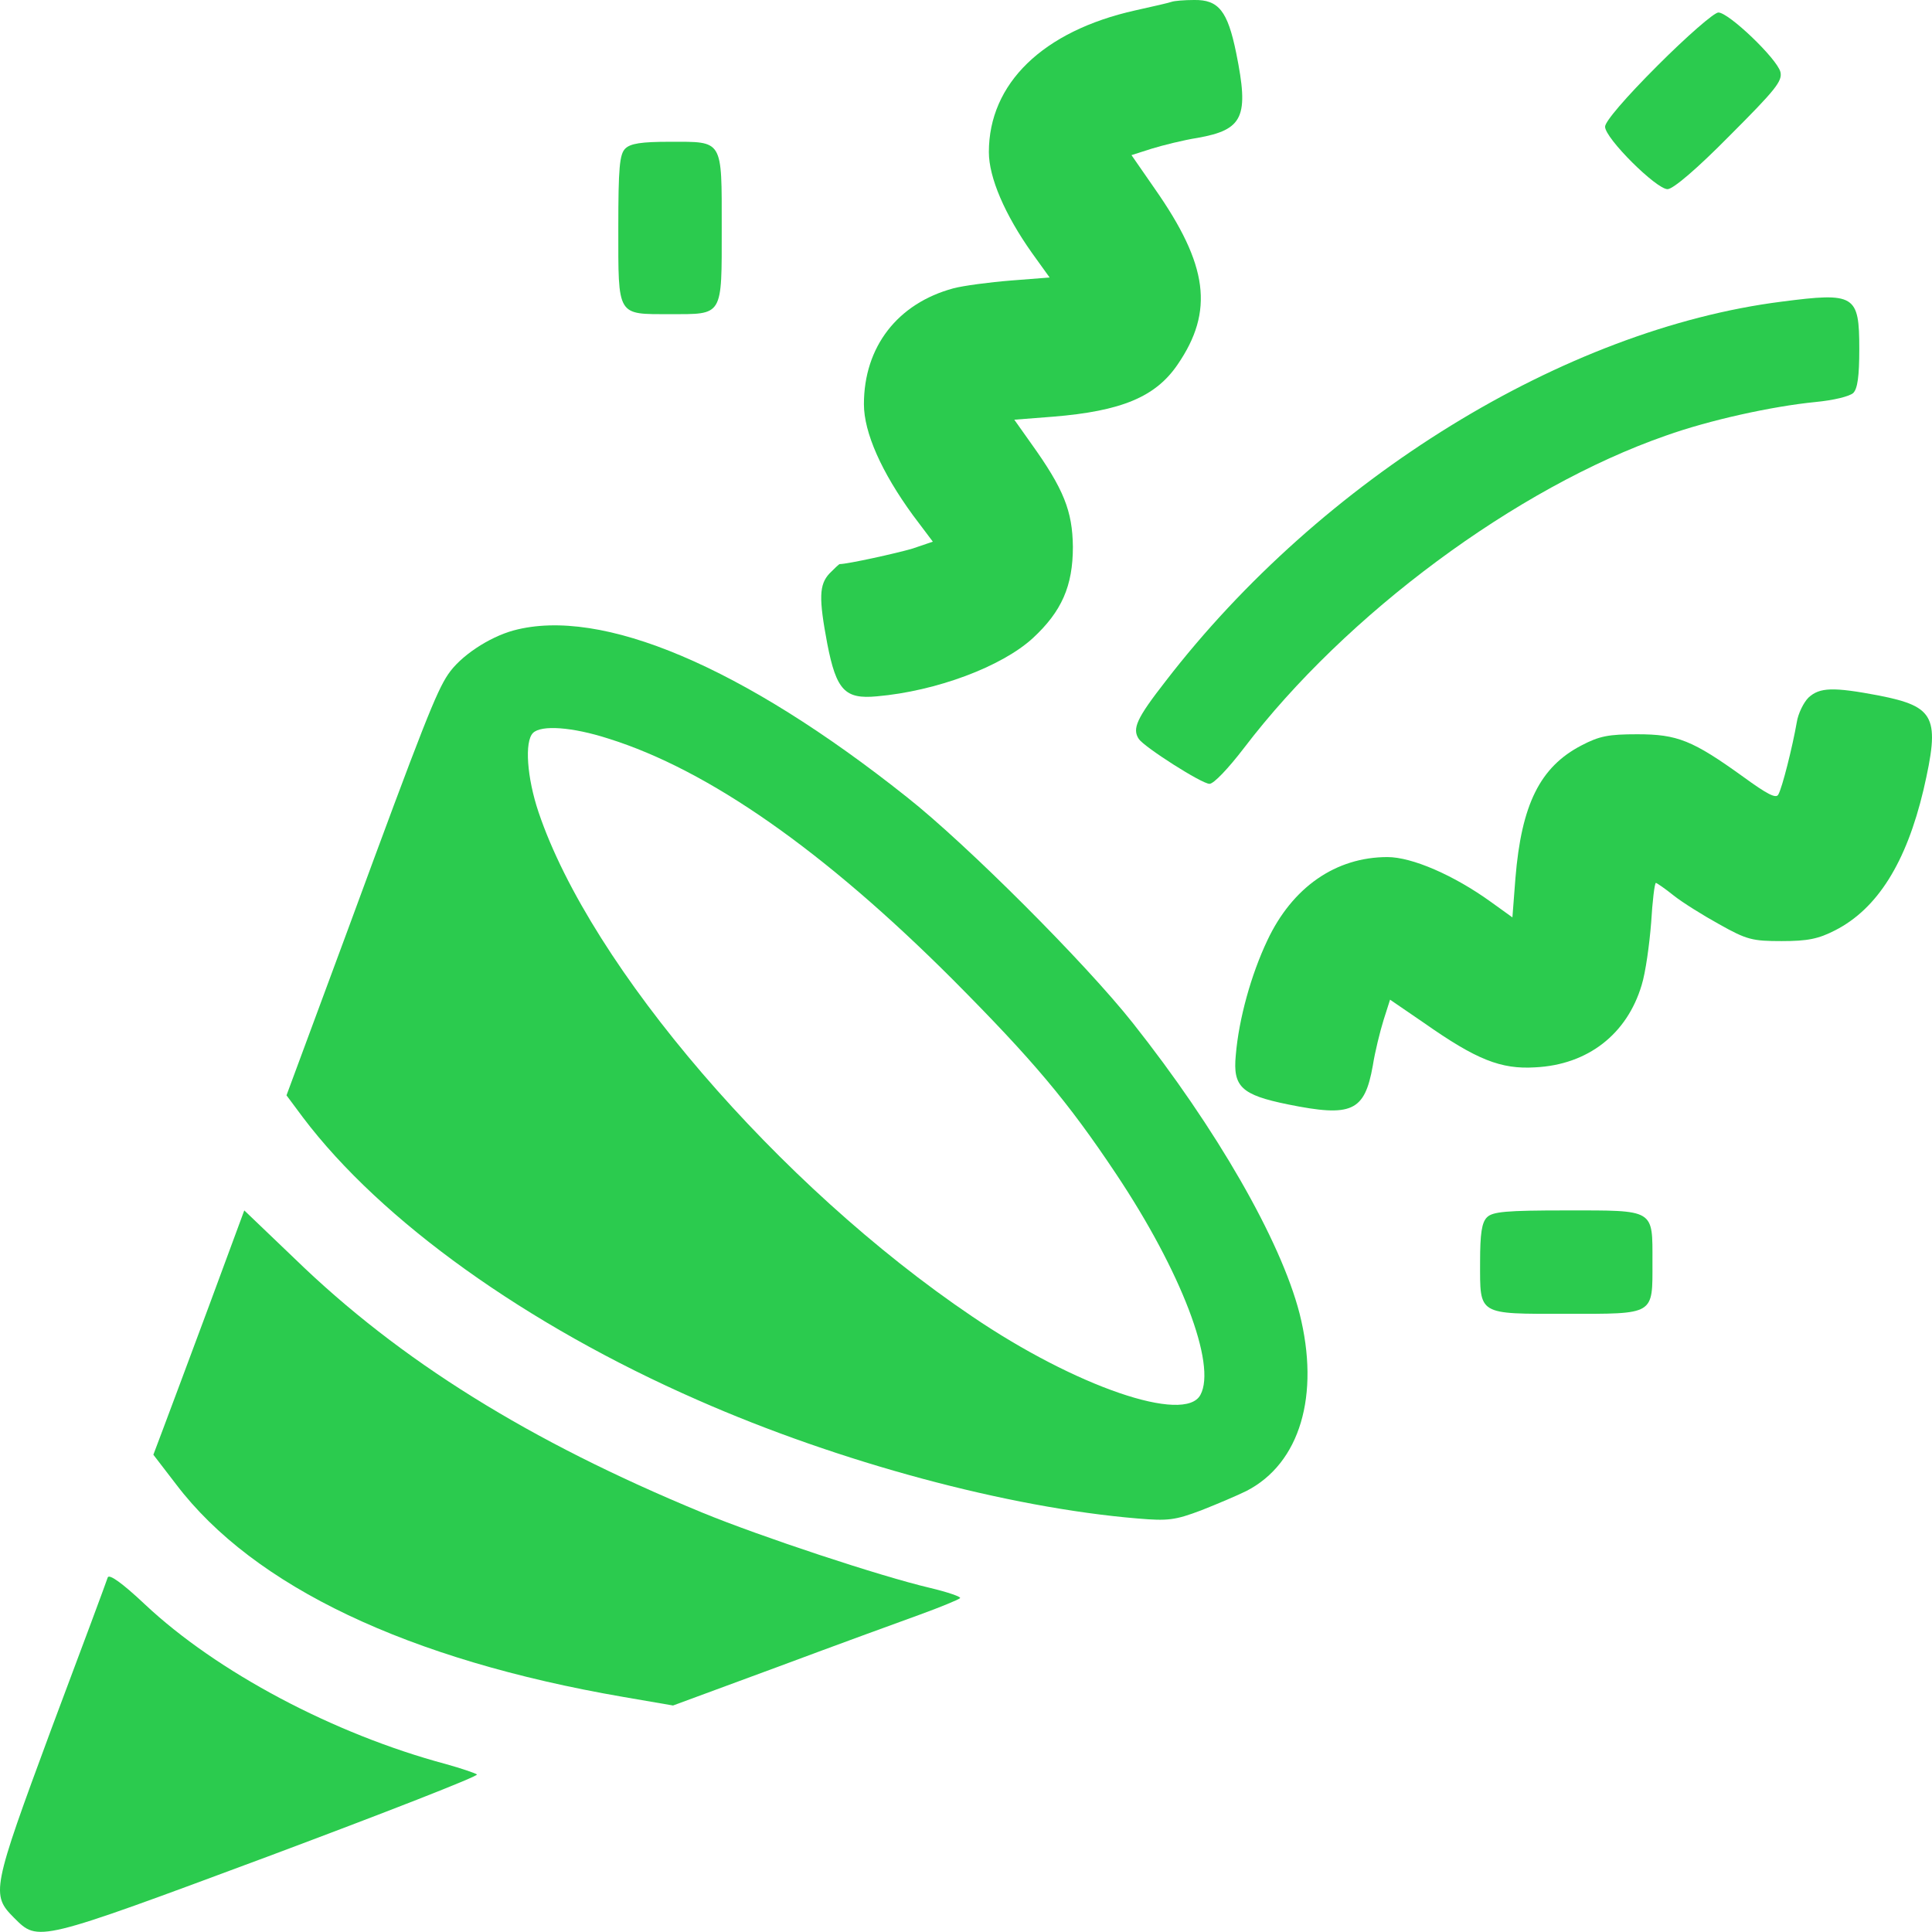
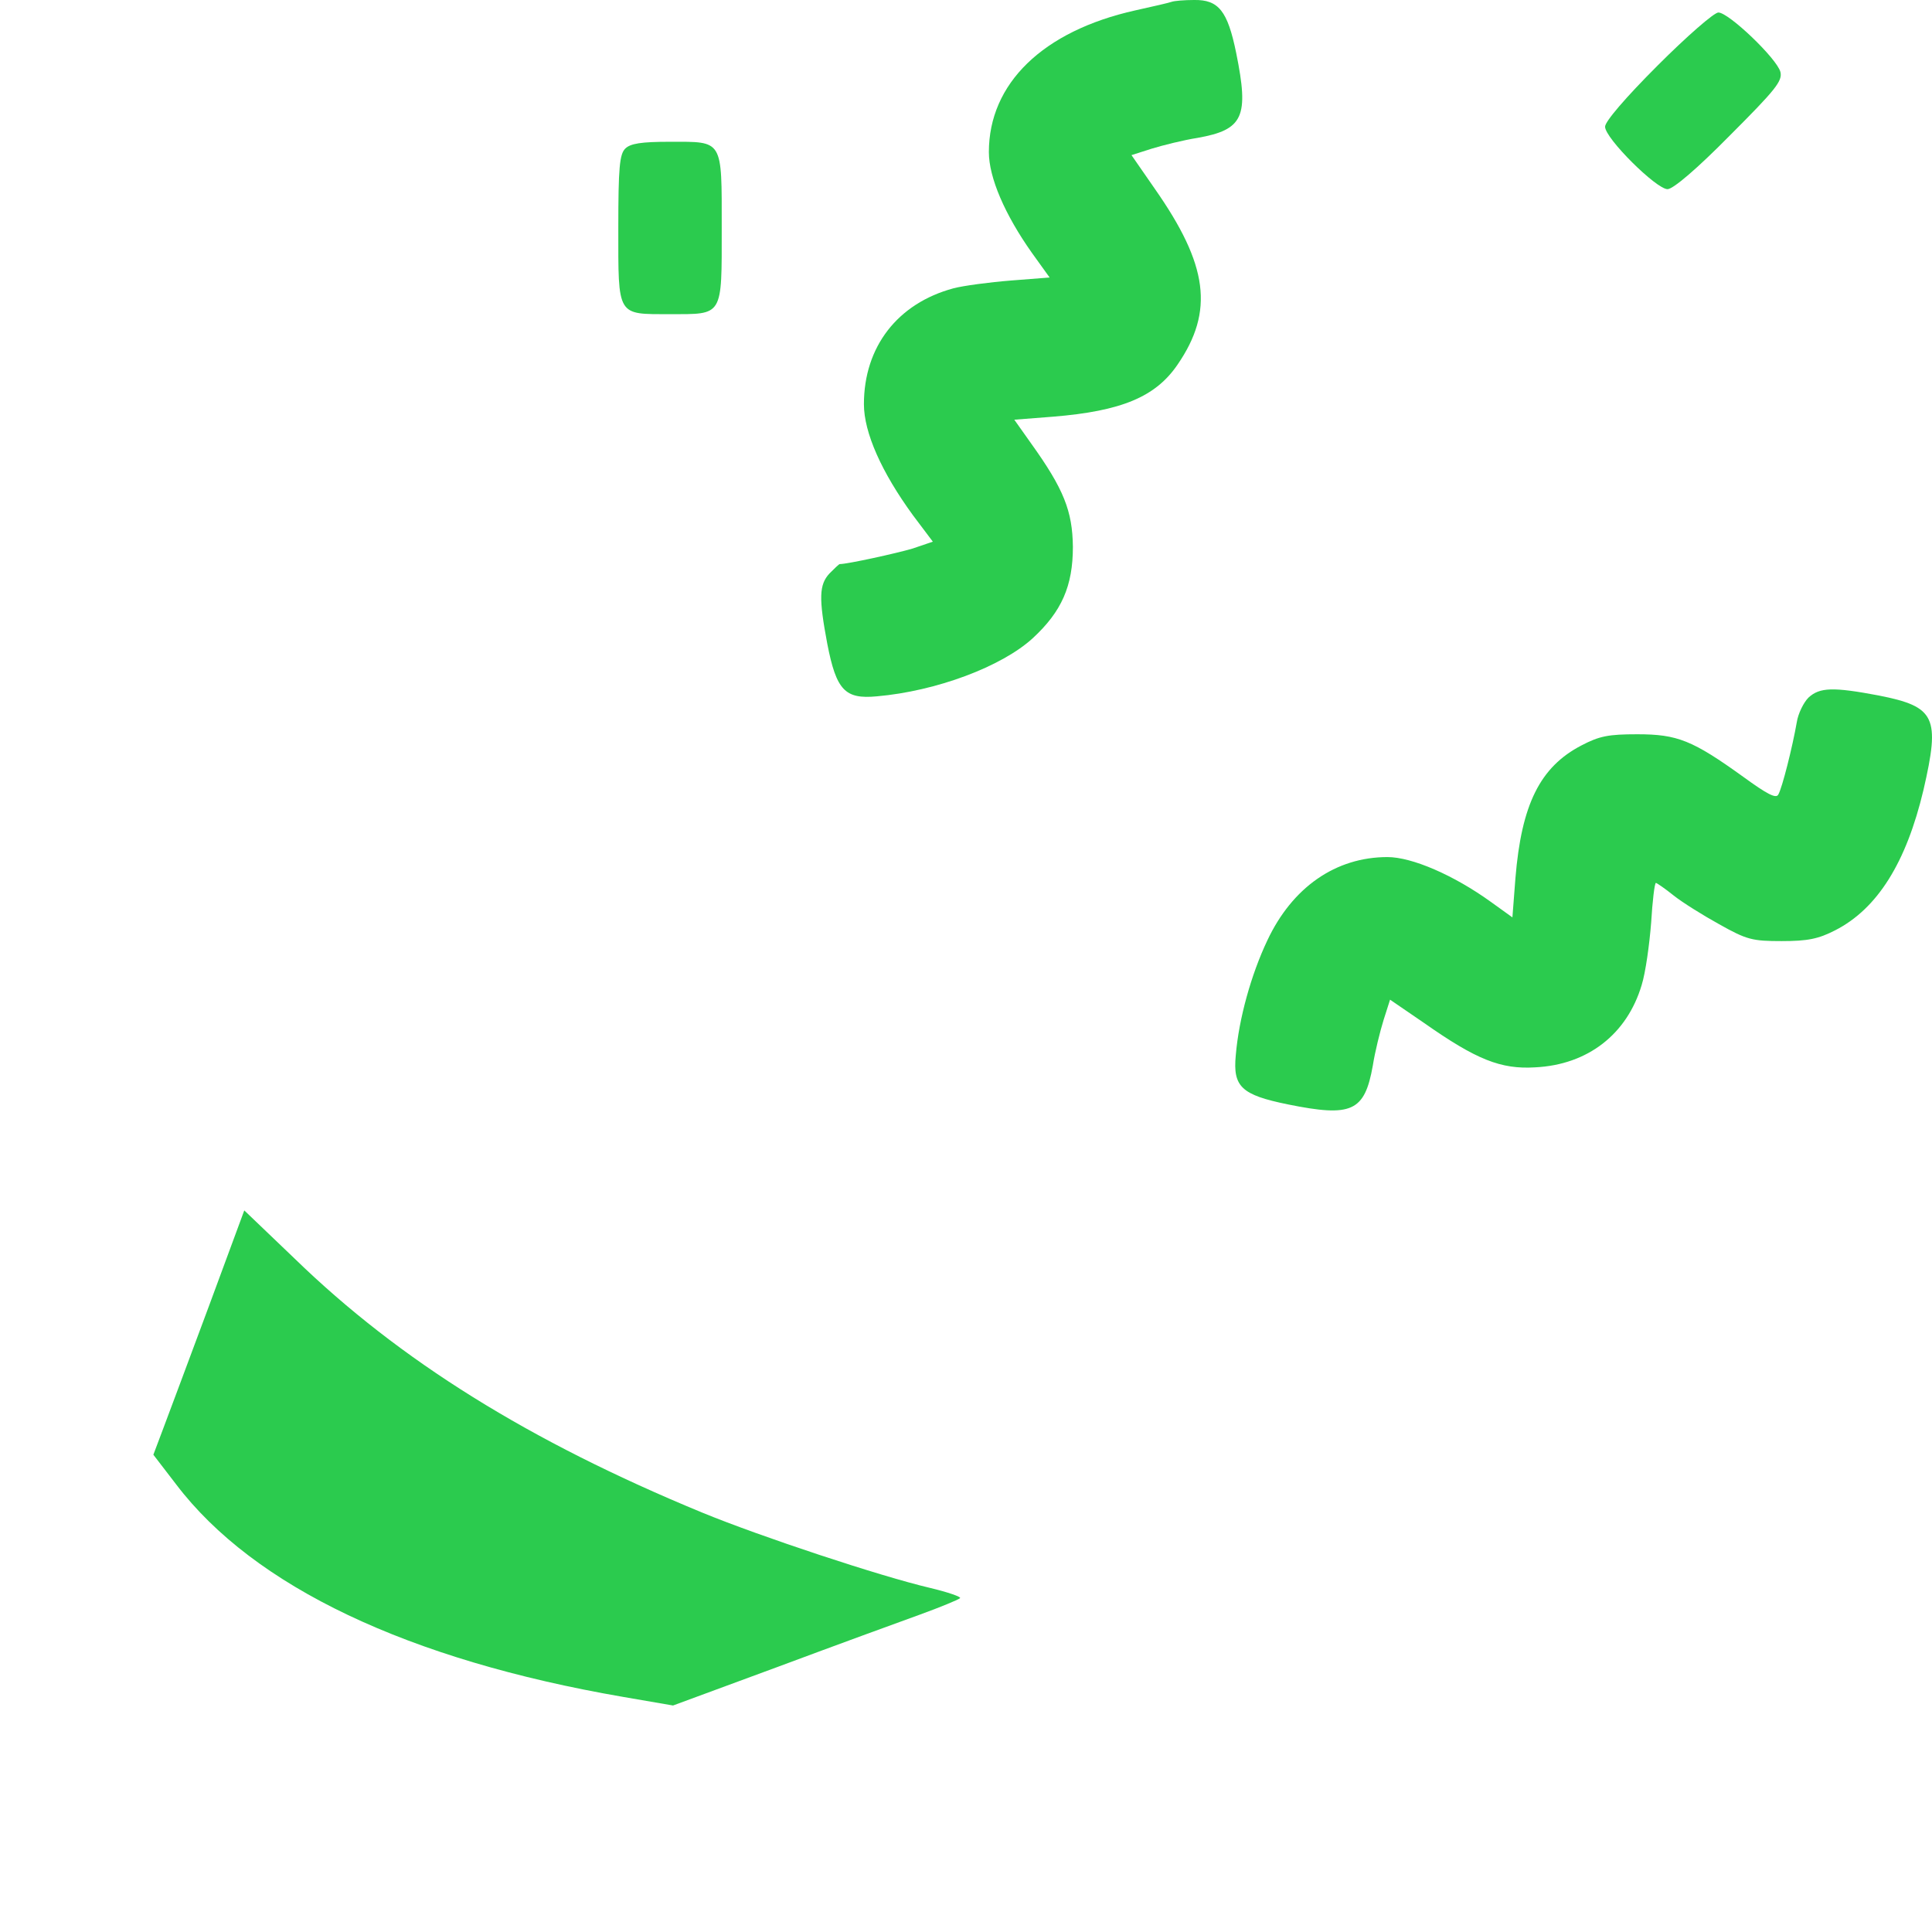
<svg xmlns="http://www.w3.org/2000/svg" width="55" height="55" viewBox="0 0 55 55" fill="none">
  <path d="M33.364 0.049C33.303 0.074 32.825 0.184 32.322 0.295C29.684 0.883 28.151 2.38 28.151 4.33C28.151 5.054 28.605 6.109 29.378 7.201L29.881 7.9L28.777 7.986C28.163 8.035 27.427 8.133 27.145 8.207C25.55 8.636 24.594 9.875 24.594 11.507C24.594 12.316 25.097 13.445 25.992 14.671L26.556 15.42L25.98 15.616C25.526 15.751 24.128 16.058 23.907 16.058C23.882 16.058 23.76 16.18 23.612 16.327C23.318 16.646 23.306 17.026 23.551 18.327C23.809 19.652 24.054 19.909 24.962 19.823C26.655 19.676 28.519 18.977 29.402 18.167C30.224 17.407 30.543 16.683 30.543 15.567C30.531 14.549 30.285 13.923 29.353 12.623L28.875 11.948L29.979 11.862C31.929 11.703 32.898 11.298 33.524 10.378C34.567 8.857 34.395 7.544 32.874 5.373L32.211 4.416L32.788 4.232C33.107 4.134 33.696 3.987 34.088 3.926C35.401 3.693 35.56 3.325 35.192 1.509C34.947 0.307 34.689 -0.012 33.99 0C33.708 0 33.438 0.025 33.364 0.049Z" fill="#2BCB4E" />
  <path d="M47.189 1.865C46.269 2.785 45.693 3.459 45.693 3.607C45.693 3.938 47.152 5.385 47.471 5.385C47.631 5.385 48.318 4.797 49.238 3.864C50.55 2.552 50.746 2.306 50.685 2.049C50.587 1.669 49.213 0.356 48.919 0.356C48.796 0.356 48.023 1.031 47.189 1.865Z" fill="#2BCB4E" />
  <path d="M17.798 4.232C17.639 4.392 17.602 4.772 17.602 6.489C17.602 9.029 17.553 8.943 19.074 8.943C20.595 8.943 20.546 9.029 20.546 6.489C20.546 3.95 20.595 4.036 19.074 4.036C18.252 4.036 17.945 4.085 17.798 4.232Z" fill="#2BCB4E" />
-   <path d="M50.722 8.587C44.539 9.372 37.633 13.616 33.181 19.394C32.359 20.449 32.224 20.743 32.42 21.038C32.579 21.271 34.211 22.314 34.432 22.314C34.554 22.314 34.971 21.872 35.413 21.295C38.32 17.48 43.166 13.886 47.422 12.402C48.661 11.96 50.44 11.568 51.679 11.445C52.194 11.396 52.648 11.286 52.758 11.188C52.881 11.065 52.93 10.709 52.93 9.936C52.93 8.391 52.807 8.317 50.722 8.587Z" fill="#2BCB4E" />
-   <path d="M14.621 17.947C13.909 18.143 13.1 18.683 12.756 19.198C12.425 19.688 12.057 20.608 9.923 26.411L8.156 31.182L8.622 31.808C10.855 34.764 14.989 37.721 19.859 39.855C23.895 41.634 28.703 42.922 32.383 43.228C33.254 43.302 33.45 43.277 34.199 42.995C34.665 42.811 35.241 42.566 35.487 42.443C37.008 41.658 37.584 39.72 36.995 37.389C36.456 35.304 34.628 32.127 32.248 29.122C30.899 27.416 27.513 24.031 25.82 22.694C21.147 18.977 17.123 17.272 14.621 17.947ZM17.32 21.026C20.178 21.921 23.465 24.227 27.121 27.883C29.402 30.177 30.396 31.354 31.77 33.415C33.622 36.187 34.64 38.849 34.174 39.708C33.733 40.542 30.617 39.475 27.673 37.475C22.153 33.746 16.817 27.527 15.332 23.123C15.001 22.142 14.928 21.111 15.173 20.866C15.406 20.633 16.289 20.694 17.32 21.026Z" fill="#2BCB4E" />
  <path d="M51.483 19.86C51.347 19.995 51.188 20.314 51.151 20.559C51.029 21.259 50.734 22.436 50.624 22.62C50.562 22.743 50.305 22.608 49.63 22.117C48.183 21.075 47.753 20.903 46.613 20.903C45.791 20.903 45.533 20.952 45.018 21.222C43.84 21.835 43.313 22.902 43.141 25L43.055 26.116L42.442 25.675C41.387 24.914 40.197 24.399 39.498 24.399C38.026 24.399 36.787 25.258 36.075 26.779C35.622 27.735 35.266 28.999 35.18 30.042C35.094 30.937 35.339 31.17 36.664 31.44C38.48 31.808 38.848 31.648 39.081 30.336C39.142 29.943 39.289 29.355 39.388 29.036L39.572 28.459L40.541 29.122C42.025 30.164 42.724 30.446 43.705 30.385C45.202 30.311 46.318 29.441 46.735 28.042C46.846 27.686 46.956 26.889 47.005 26.263C47.042 25.65 47.103 25.135 47.14 25.135C47.165 25.135 47.398 25.294 47.643 25.491C47.888 25.687 48.477 26.055 48.943 26.312C49.728 26.754 49.888 26.791 50.722 26.791C51.458 26.791 51.765 26.73 52.243 26.484C53.445 25.871 54.267 24.558 54.758 22.485C55.236 20.412 55.101 20.118 53.482 19.799C52.182 19.553 51.801 19.566 51.483 19.86Z" fill="#2BCB4E" />
  <path d="M5.948 37.181C5.384 38.69 4.808 40.248 4.648 40.664L4.366 41.413L5.016 42.259C7.224 45.166 11.616 47.252 17.737 48.307L19.16 48.552L22.153 47.448C23.796 46.835 25.612 46.172 26.189 45.964C26.765 45.755 27.268 45.547 27.329 45.498C27.378 45.461 26.986 45.326 26.471 45.203C25.06 44.872 21.65 43.743 19.982 43.057C15.075 41.032 11.383 38.739 8.389 35.831L6.954 34.458L5.948 37.181Z" fill="#2BCB4E" />
-   <path d="M42.331 34.654C42.184 34.801 42.135 35.108 42.135 35.93C42.135 37.451 42.049 37.402 44.589 37.402C47.128 37.402 47.042 37.451 47.042 35.93C47.042 34.408 47.128 34.458 44.589 34.458C42.871 34.458 42.491 34.494 42.331 34.654Z" fill="#2BCB4E" />
-   <path d="M3.066 44.909C3.041 44.995 2.317 46.945 1.459 49.227C-0.234 53.802 -0.259 53.937 0.404 54.6C1.091 55.286 1.042 55.299 7.641 52.845C10.953 51.606 13.627 50.564 13.578 50.515C13.529 50.478 13.137 50.343 12.695 50.22C9.493 49.362 6.169 47.595 4.121 45.669C3.47 45.056 3.102 44.798 3.066 44.909Z" fill="#2BCB4E" />
</svg>